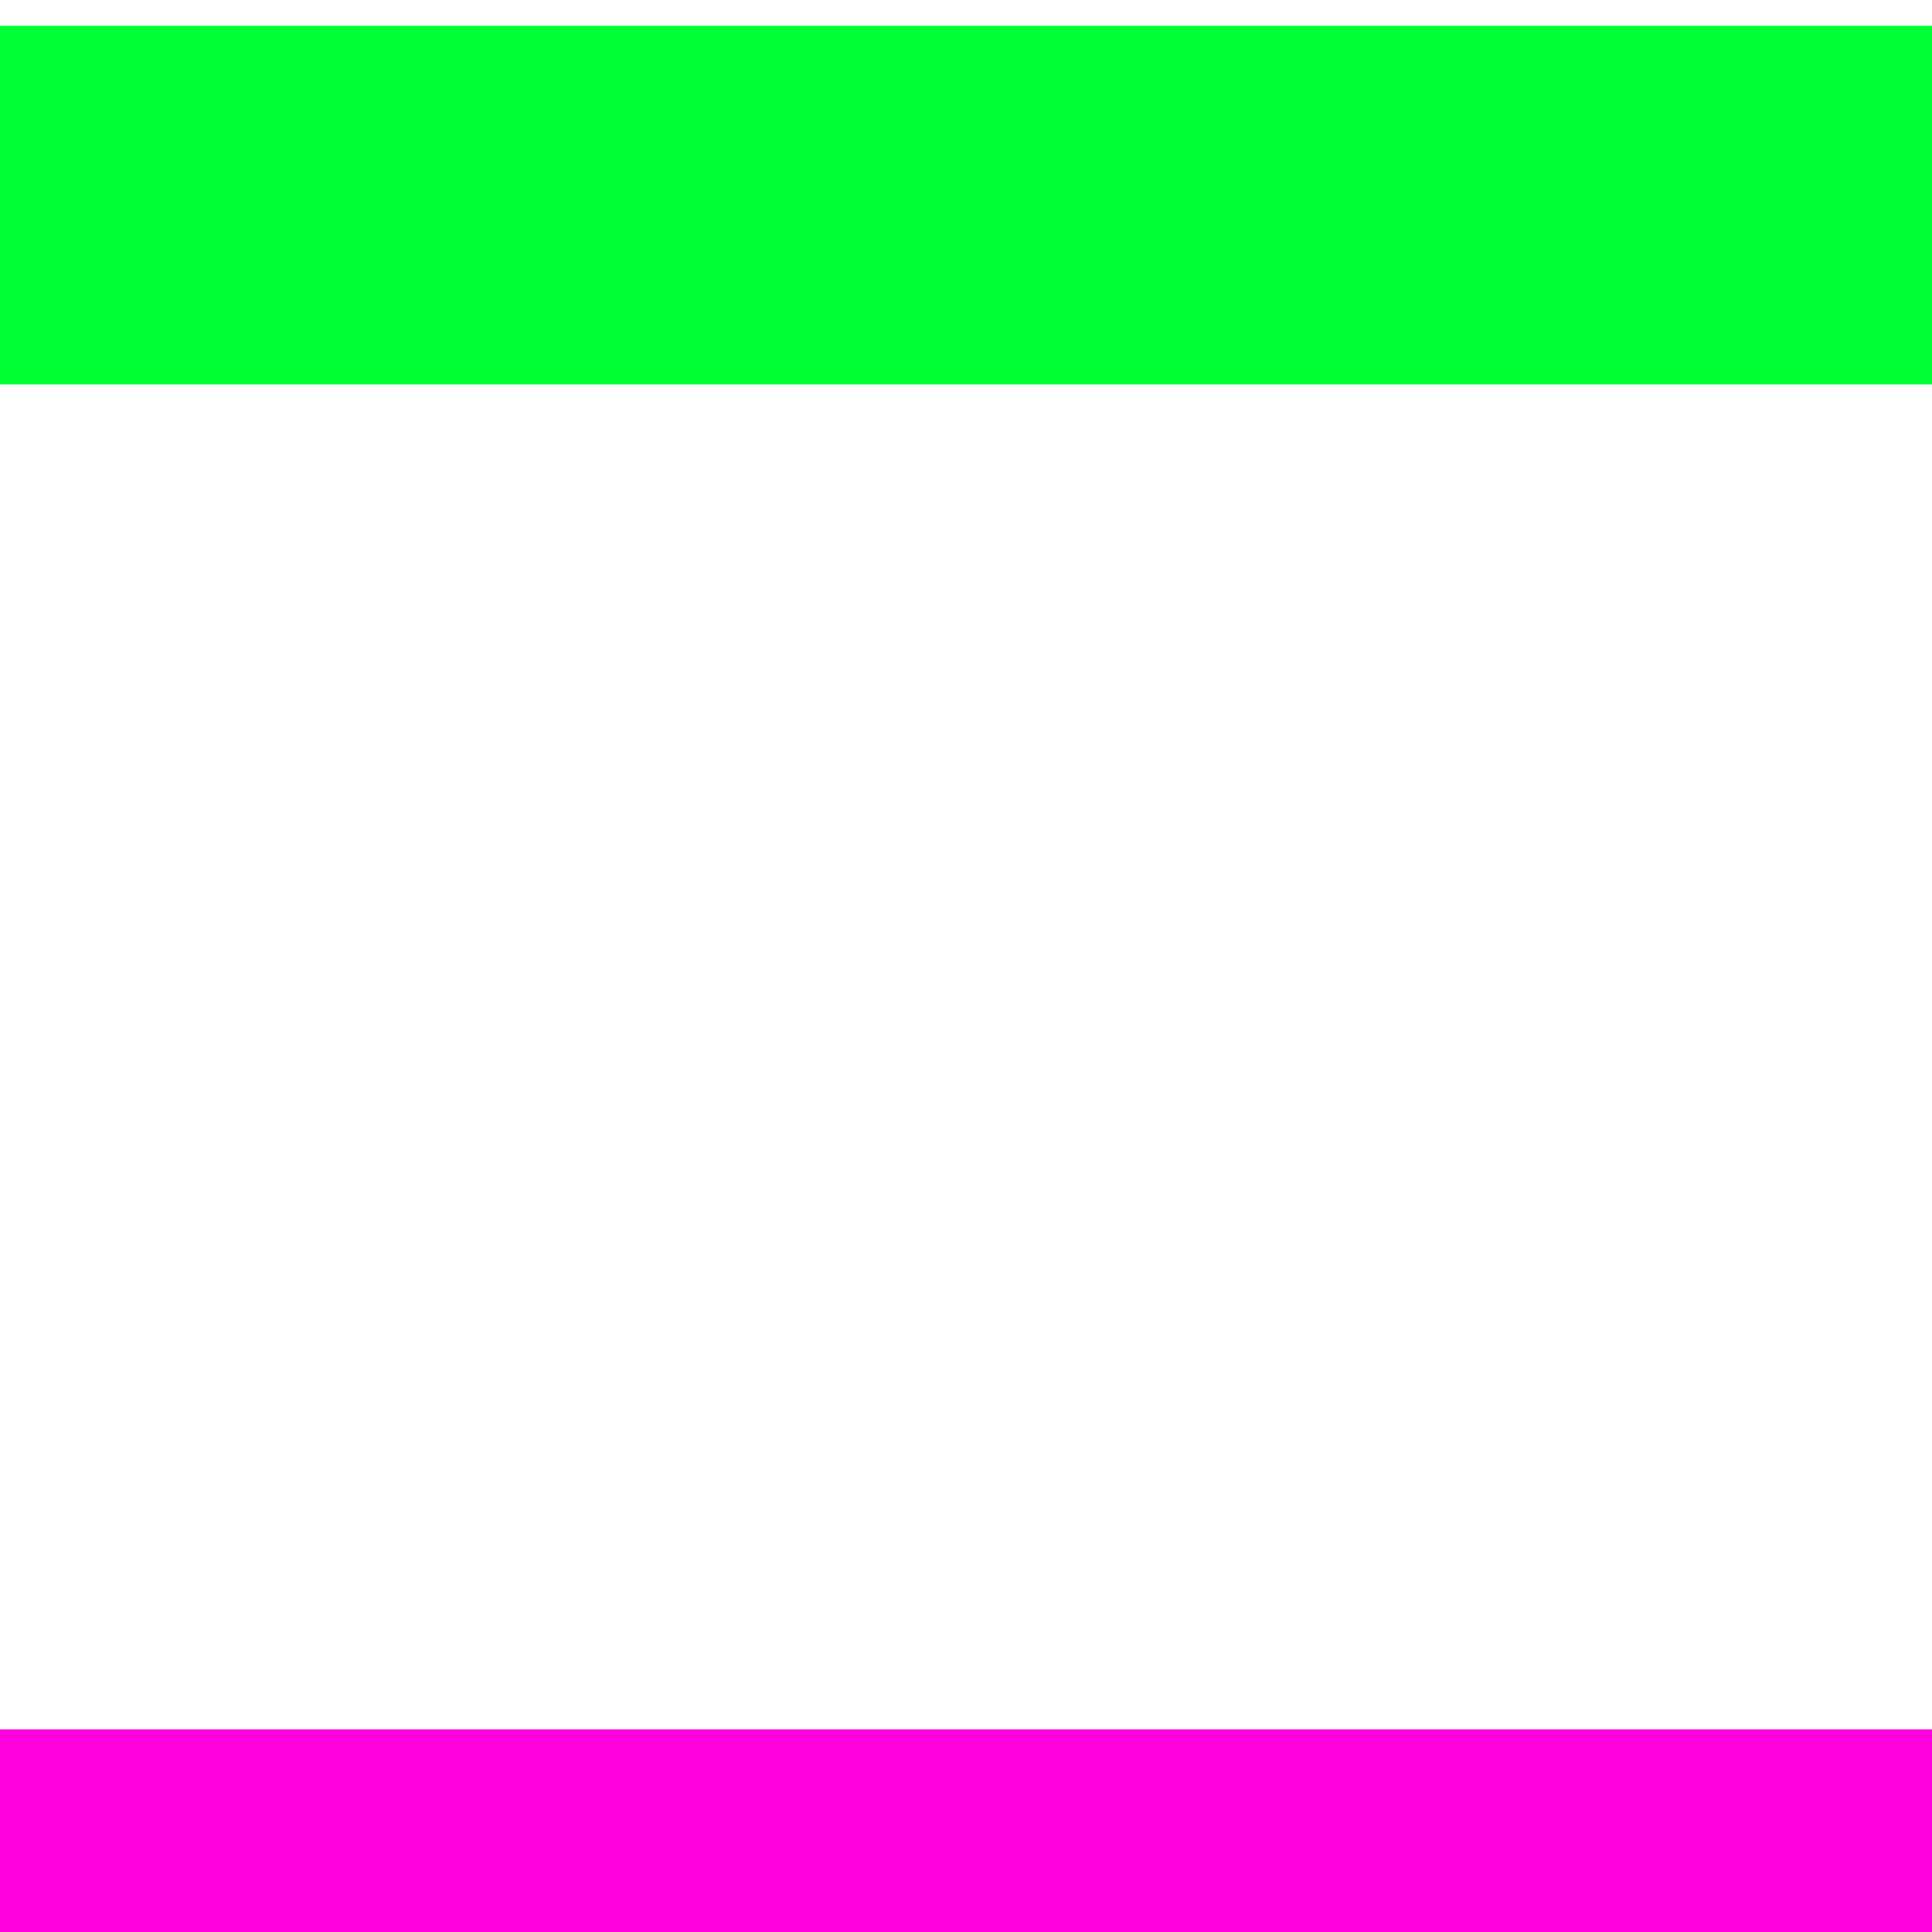
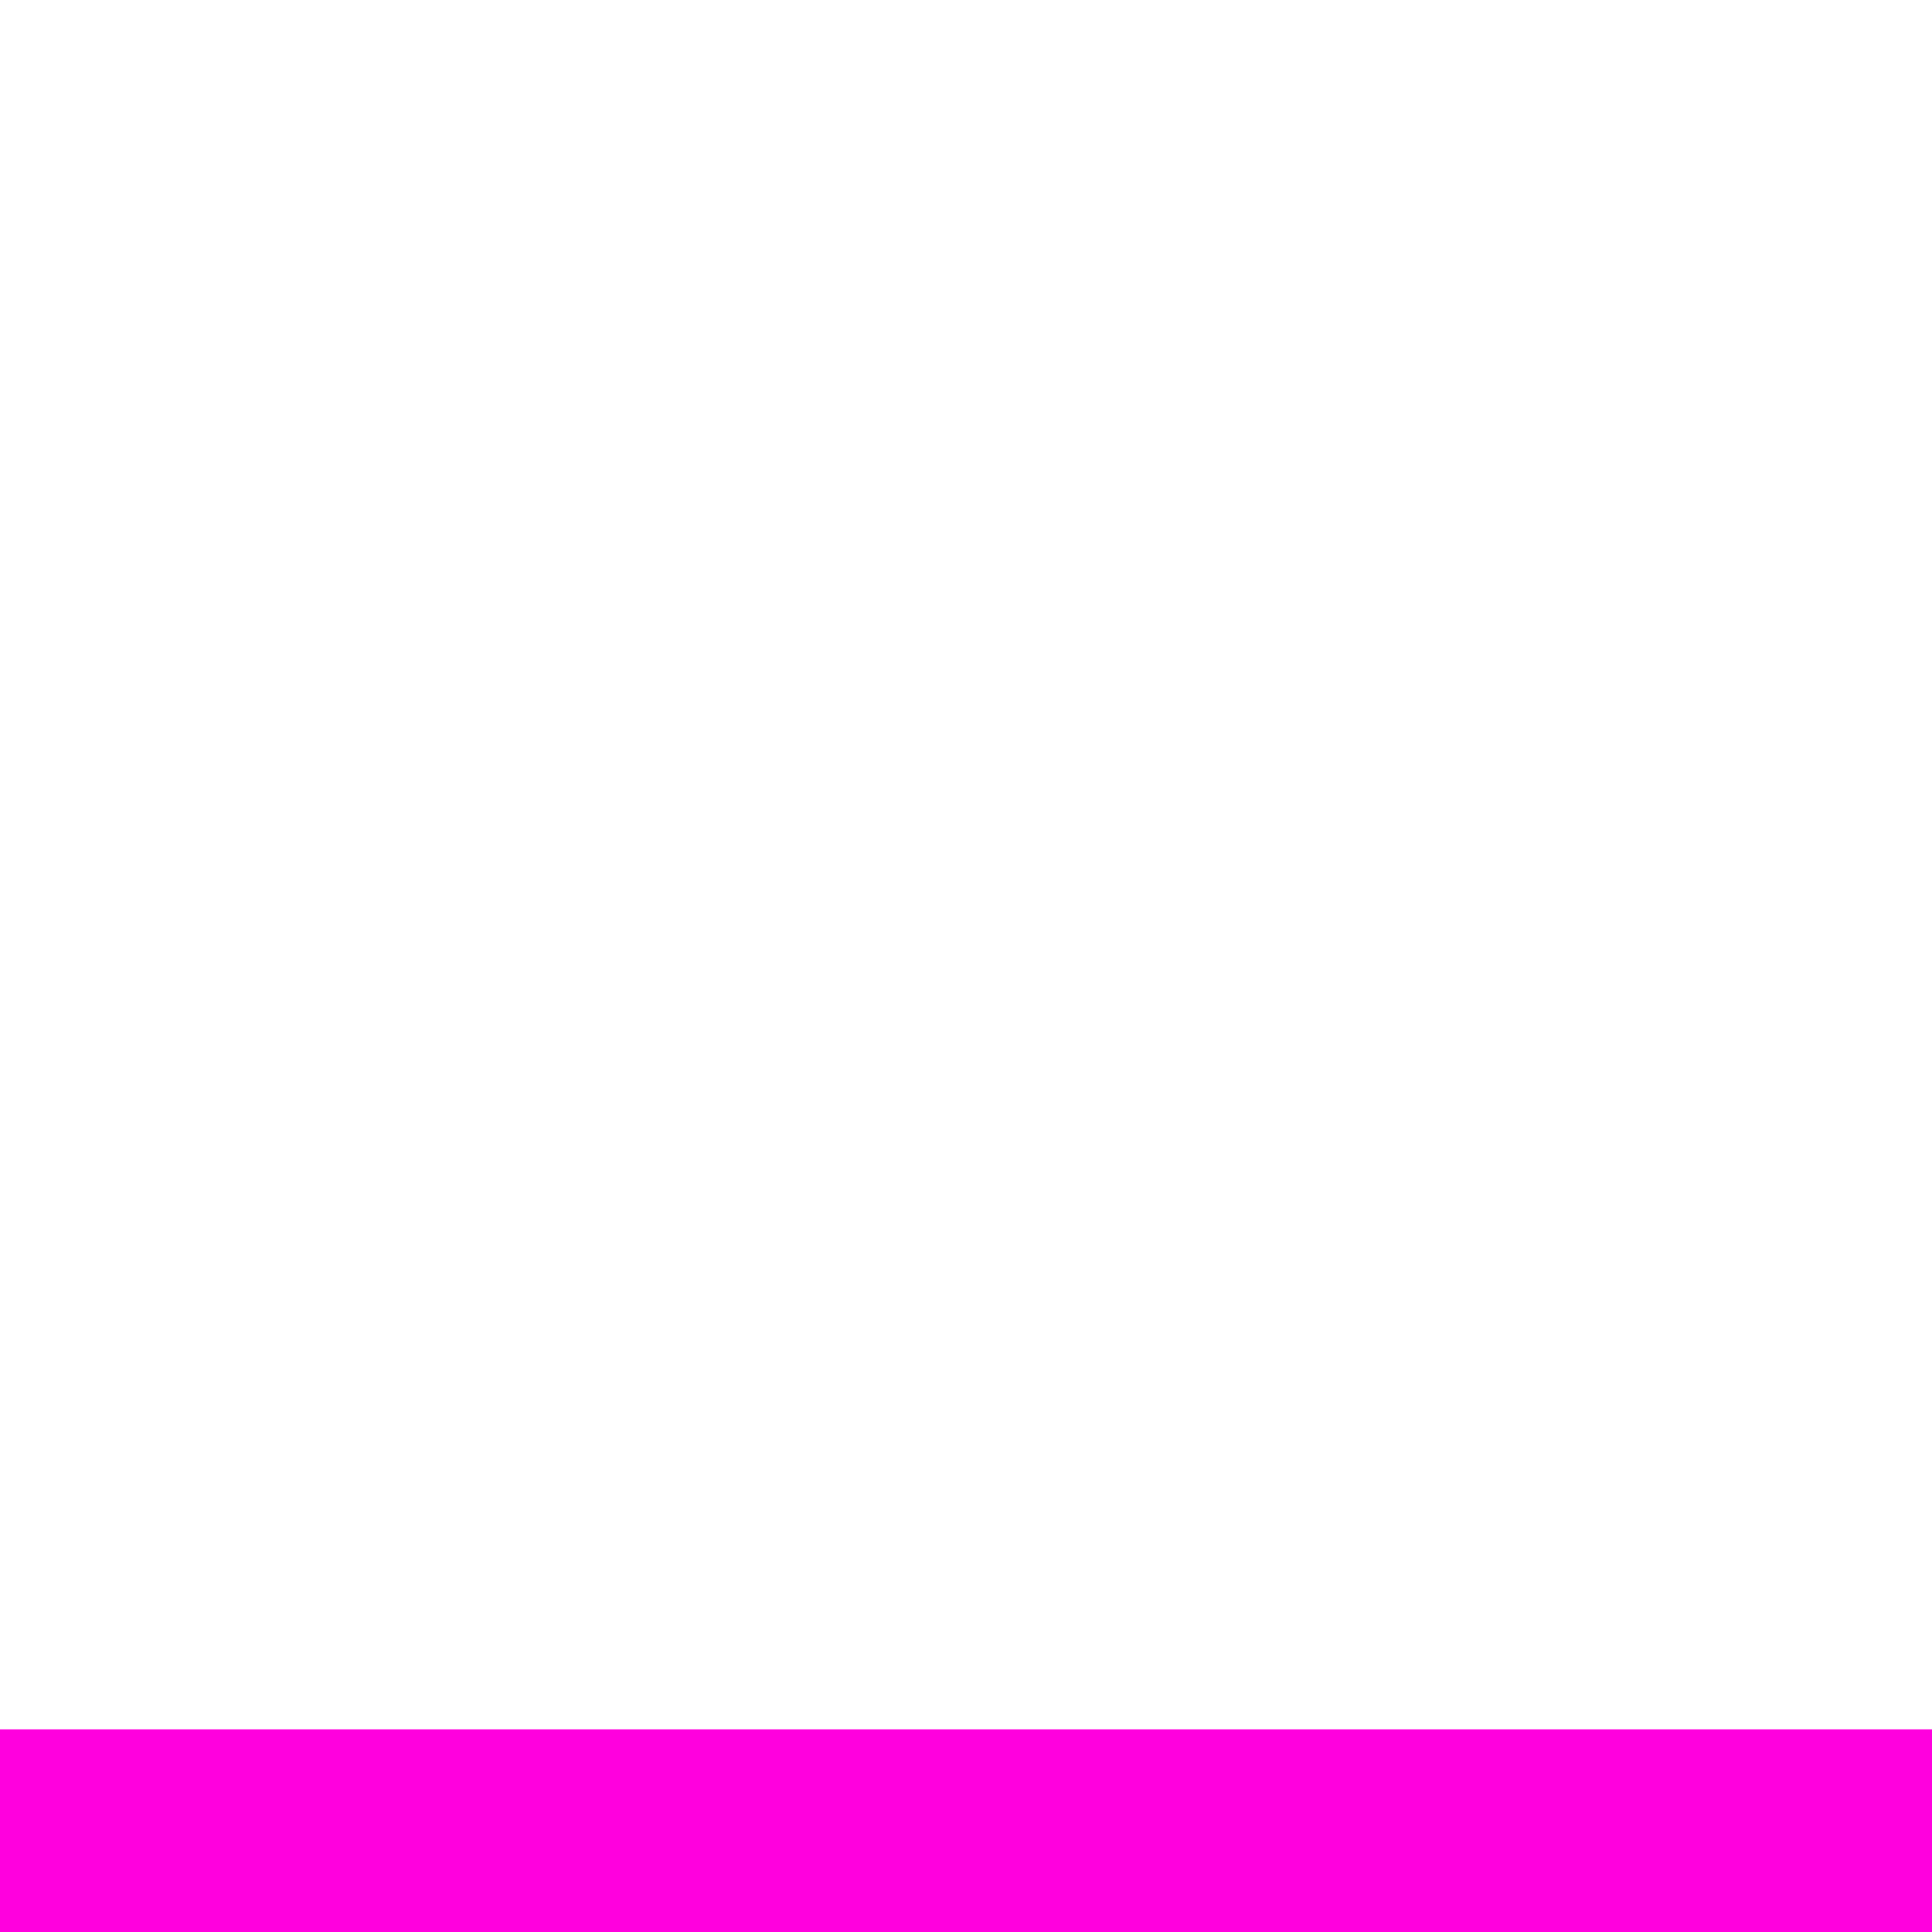
<svg xmlns="http://www.w3.org/2000/svg" xmlns:ns1="http://www.inkscape.org/namespaces/inkscape" xmlns:ns2="http://sodipodi.sourceforge.net/DTD/sodipodi-0.dtd" width="1.573mm" height="1.573mm" viewBox="0 0 1.573 1.573" version="1.1" id="svg8" ns1:version="0.92.3 (2405546, 2018-03-11)" ns2:docname="null3.svg">
  <defs id="defs2" />
  <ns2:namedview id="base" pagecolor="#ffffff" bordercolor="#666666" borderopacity="1.0" ns1:pageopacity="0.0" ns1:pageshadow="2" ns1:zoom="22.627418" ns1:cx="-14.81698" ns1:cy="3.4199066" ns1:document-units="mm" ns1:current-layer="layer1" showgrid="false" ns1:window-width="1366" ns1:window-height="720" ns1:window-x="0" ns1:window-y="22" ns1:window-maximized="1" />
  <g ns1:label="Layer 1" ns1:groupmode="layer" id="layer1" transform="translate(-104.864,-147.718)">
    <rect style="opacity:1;fill:#ff00de;fill-opacity:1;stroke:none;stroke-width:0.184;stroke-linecap:round;stroke-linejoin:miter;stroke-miterlimit:4;stroke-dasharray:none;stroke-dashoffset:132.85;stroke-opacity:1;paint-order:markers fill stroke" id="rect816" width="3.555" height="0.169" x="103.921" y="149.126" />
-     <rect y="147.739" x="103.872" height="0.292" width="3.555" id="rect824" style="opacity:1;fill:#00ff33;fill-opacity:1;stroke:none;stroke-width:0.242;stroke-linecap:round;stroke-linejoin:miter;stroke-miterlimit:4;stroke-dasharray:none;stroke-dashoffset:132.85;stroke-opacity:1;paint-order:markers fill stroke" />
  </g>
</svg>